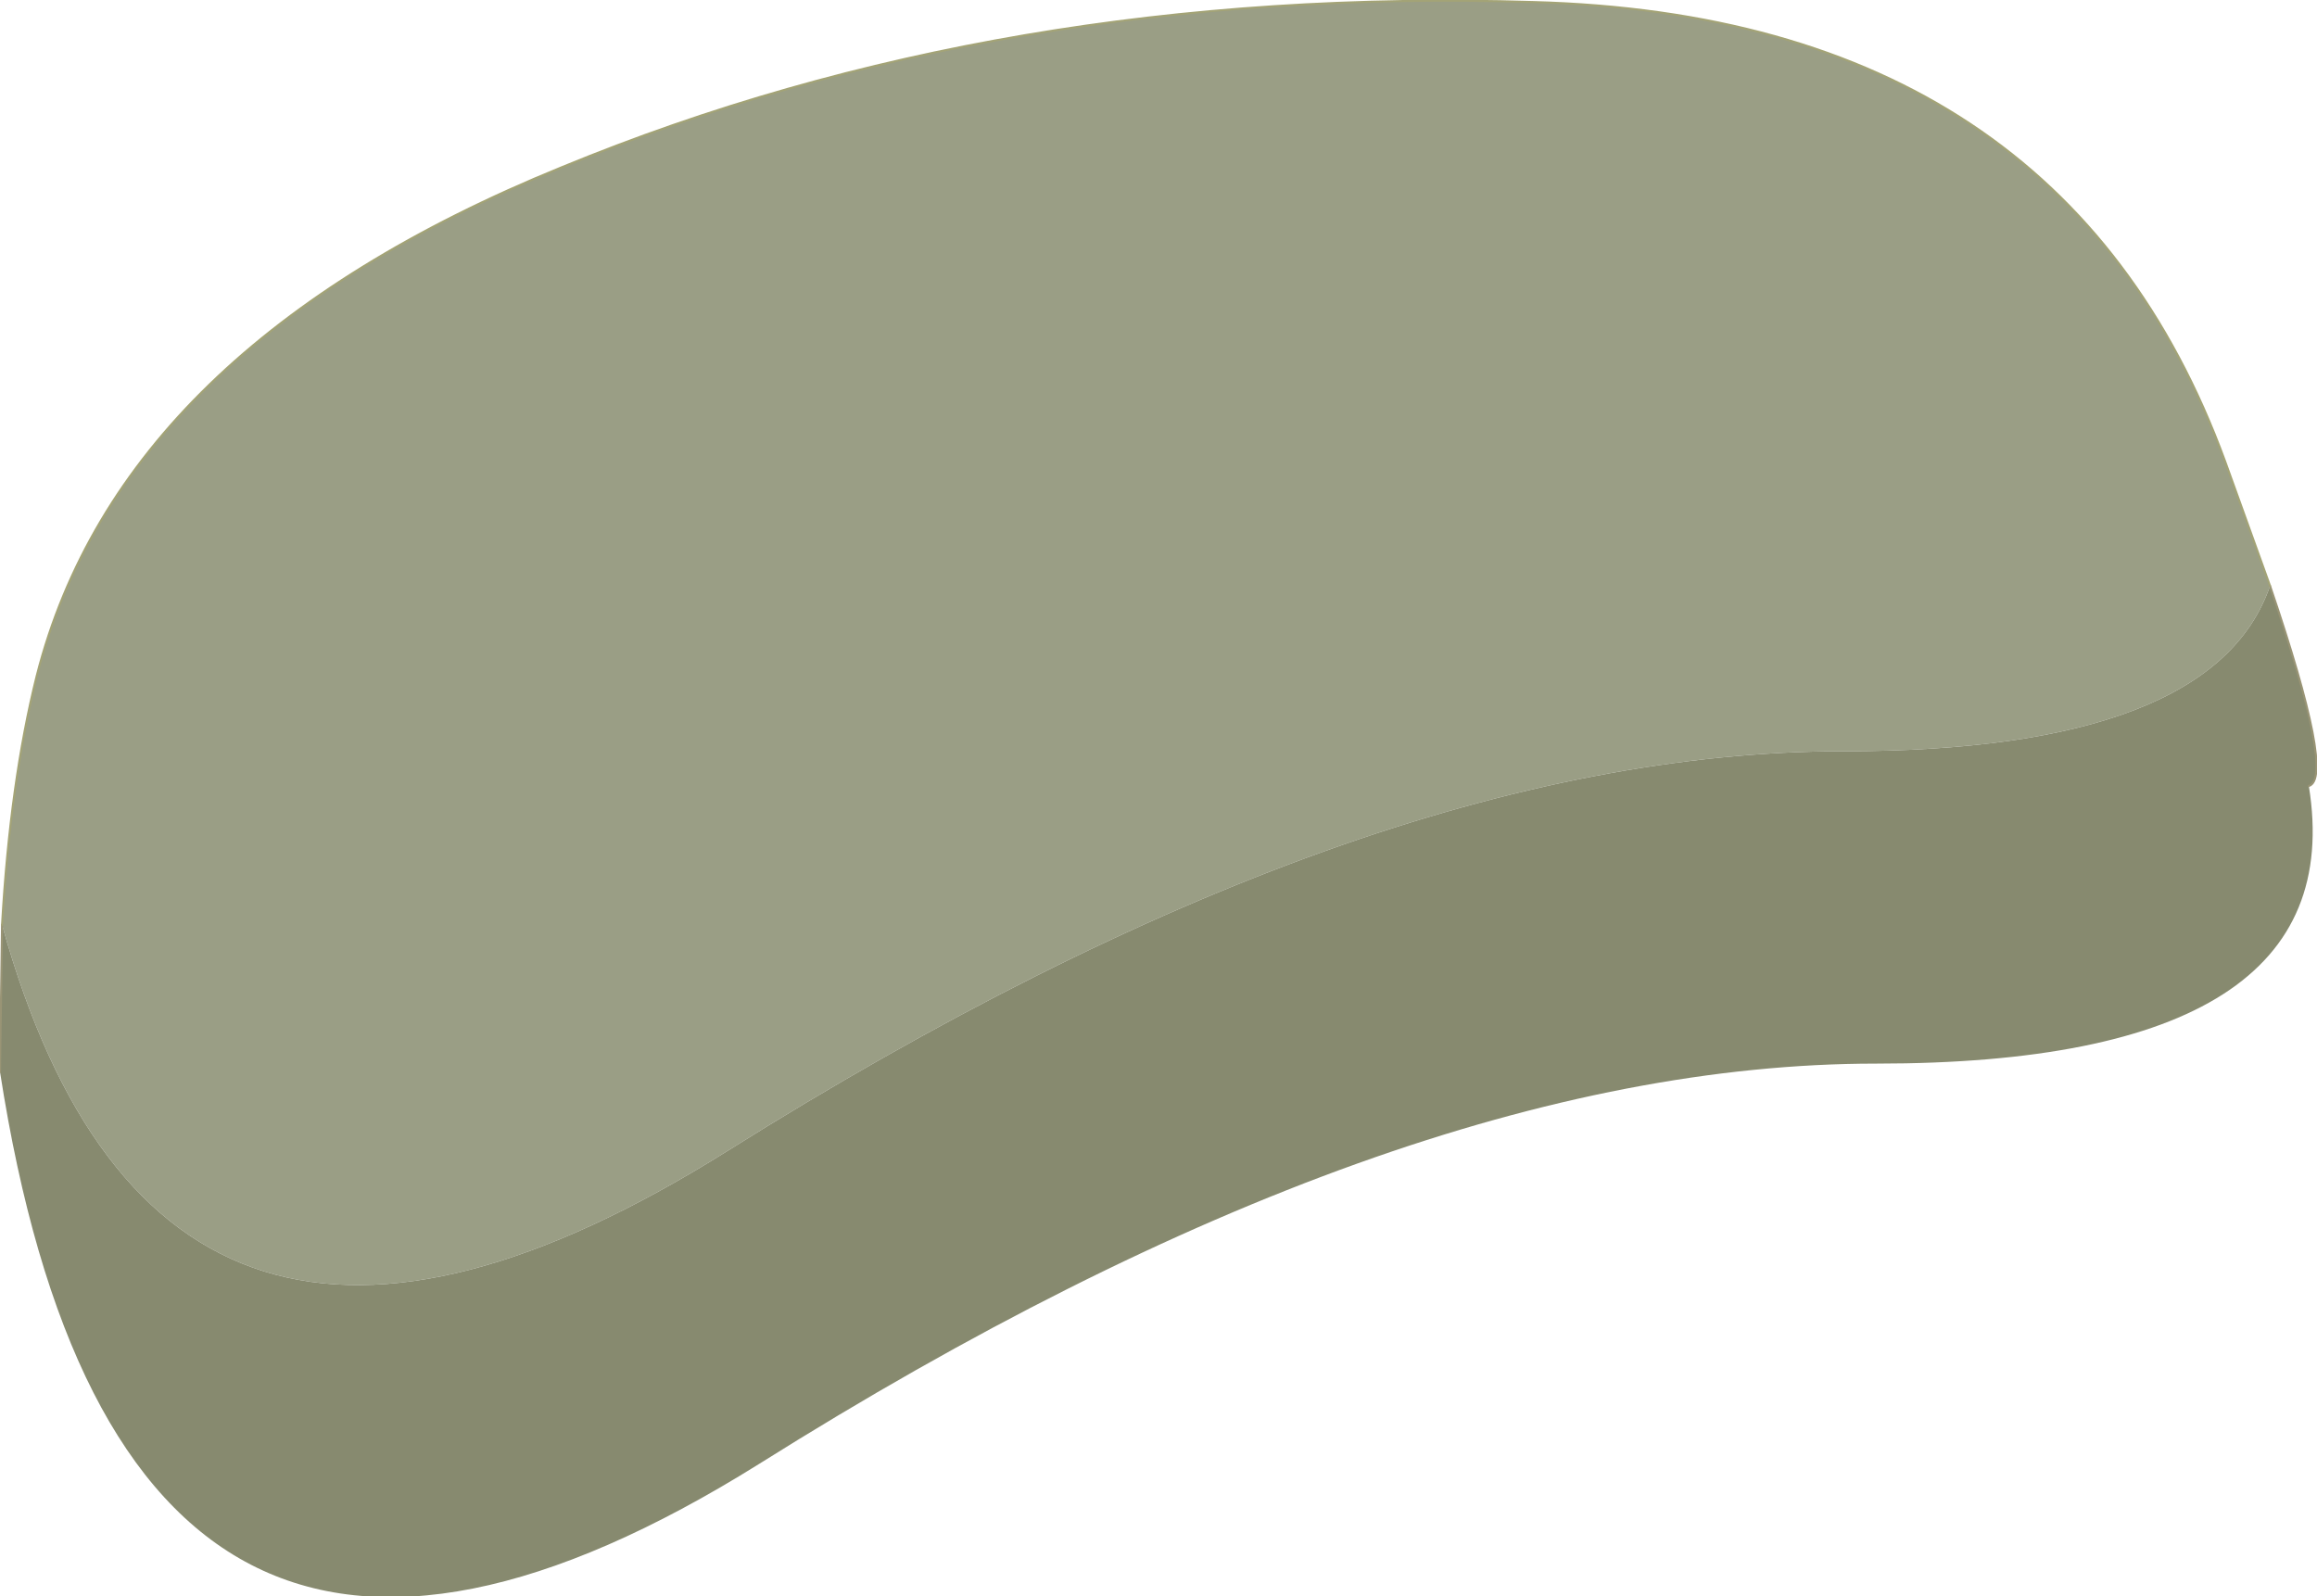
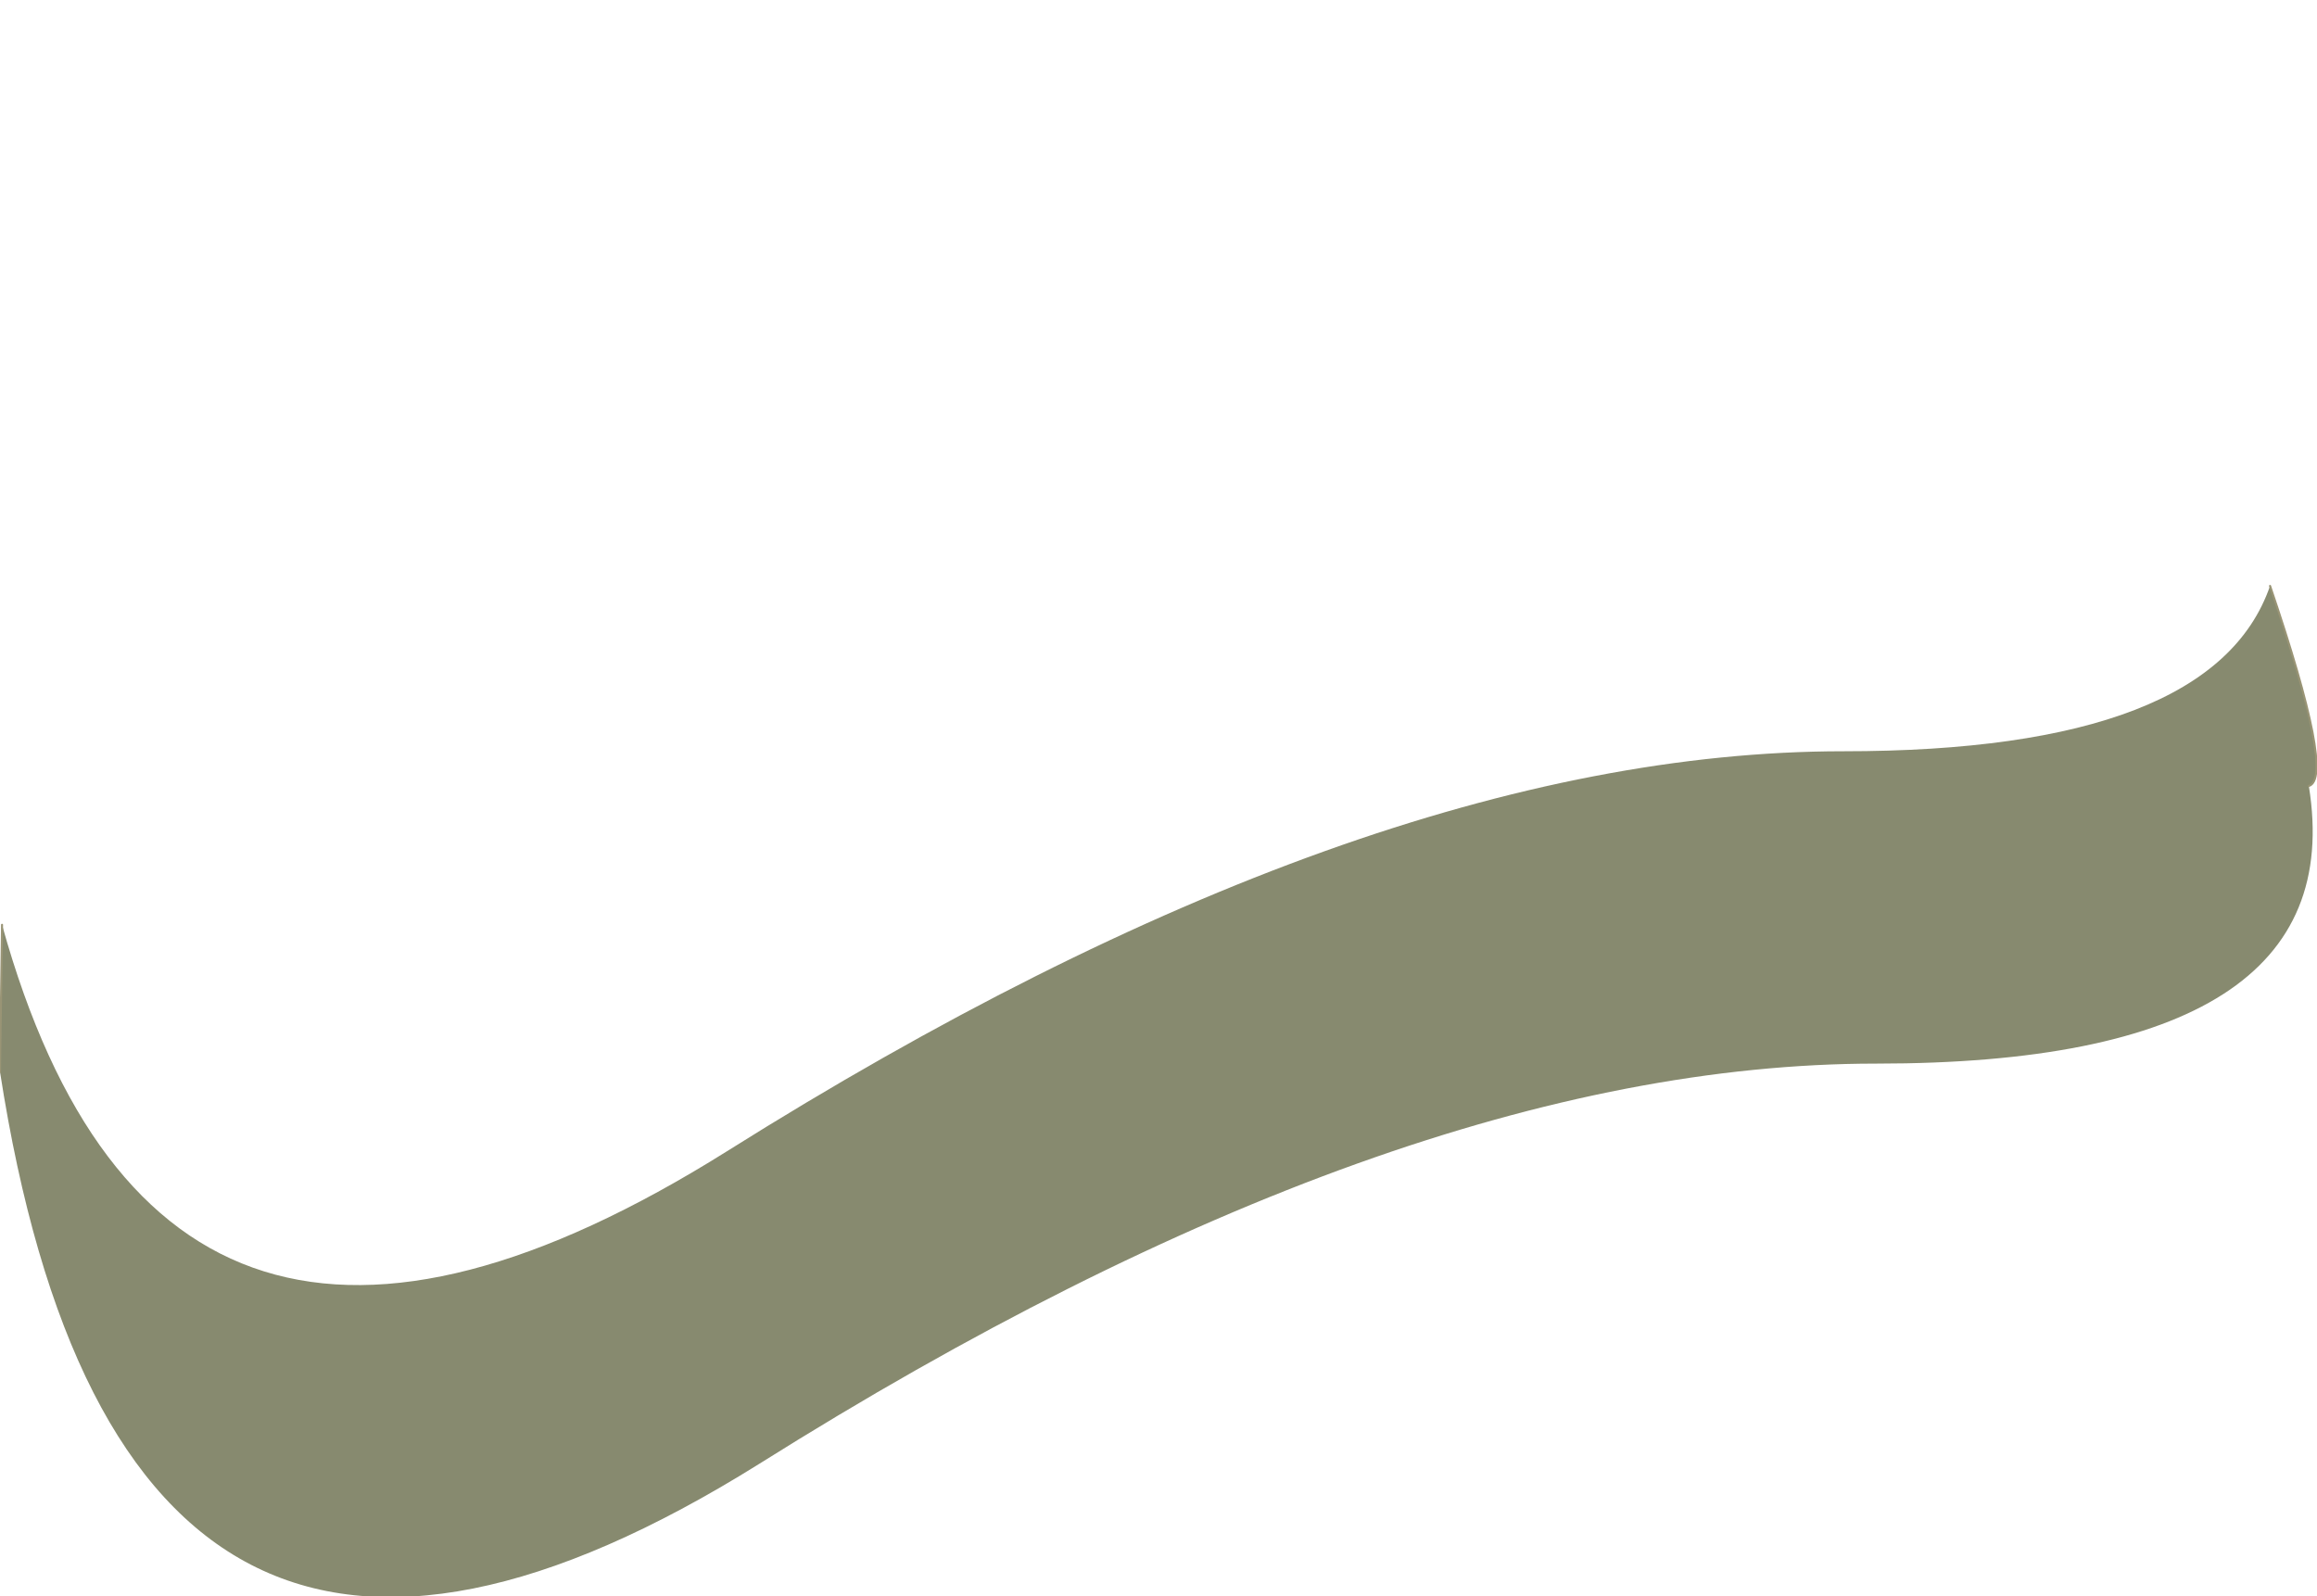
<svg xmlns="http://www.w3.org/2000/svg" height="39.1px" width="56.75px">
  <g transform="matrix(1.0, 0.0, 0.0, 1.0, 35.2, 27.65)">
-     <path d="M-35.15 -5.0 Q-34.95 -8.5 -34.3 -11.1 -32.25 -19.15 -21.45 -23.55 -10.65 -28.0 2.35 -27.6 15.3 -27.25 19.3 -16.35 L20.4 -13.3 Q19.0 -9.25 9.95 -9.25 -1.8 -9.25 -17.4 0.55 -31.2 9.2 -35.15 -5.0" fill="#9a9e85" fill-rule="evenodd" stroke="none" />
    <path d="M-35.15 -5.0 Q-31.2 9.2 -17.4 0.55 -1.8 -9.25 9.95 -9.25 19.0 -9.25 20.4 -13.3 22.0 -8.6 21.35 -8.4 22.45 -1.6 10.75 -1.6 -1.0 -1.6 -16.6 8.2 -32.2 17.95 -35.2 -1.4 L-35.15 -5.0" fill="#878a6f" fill-rule="evenodd" stroke="none" />
    <path d="M20.4 -13.3 Q22.0 -8.6 21.35 -8.4 M-35.2 -1.4 L-35.15 -5.0" fill="none" stroke="#999475" stroke-linecap="round" stroke-linejoin="round" stroke-width="0.05" />
-     <path d="M20.4 -13.3 L19.3 -16.35 Q15.3 -27.25 2.35 -27.6 -10.65 -28.0 -21.45 -23.55 -32.25 -19.15 -34.3 -11.1 -34.95 -8.5 -35.15 -5.0" fill="none" stroke="#a3a376" stroke-linecap="round" stroke-linejoin="round" stroke-width="0.05" />
  </g>
</svg>